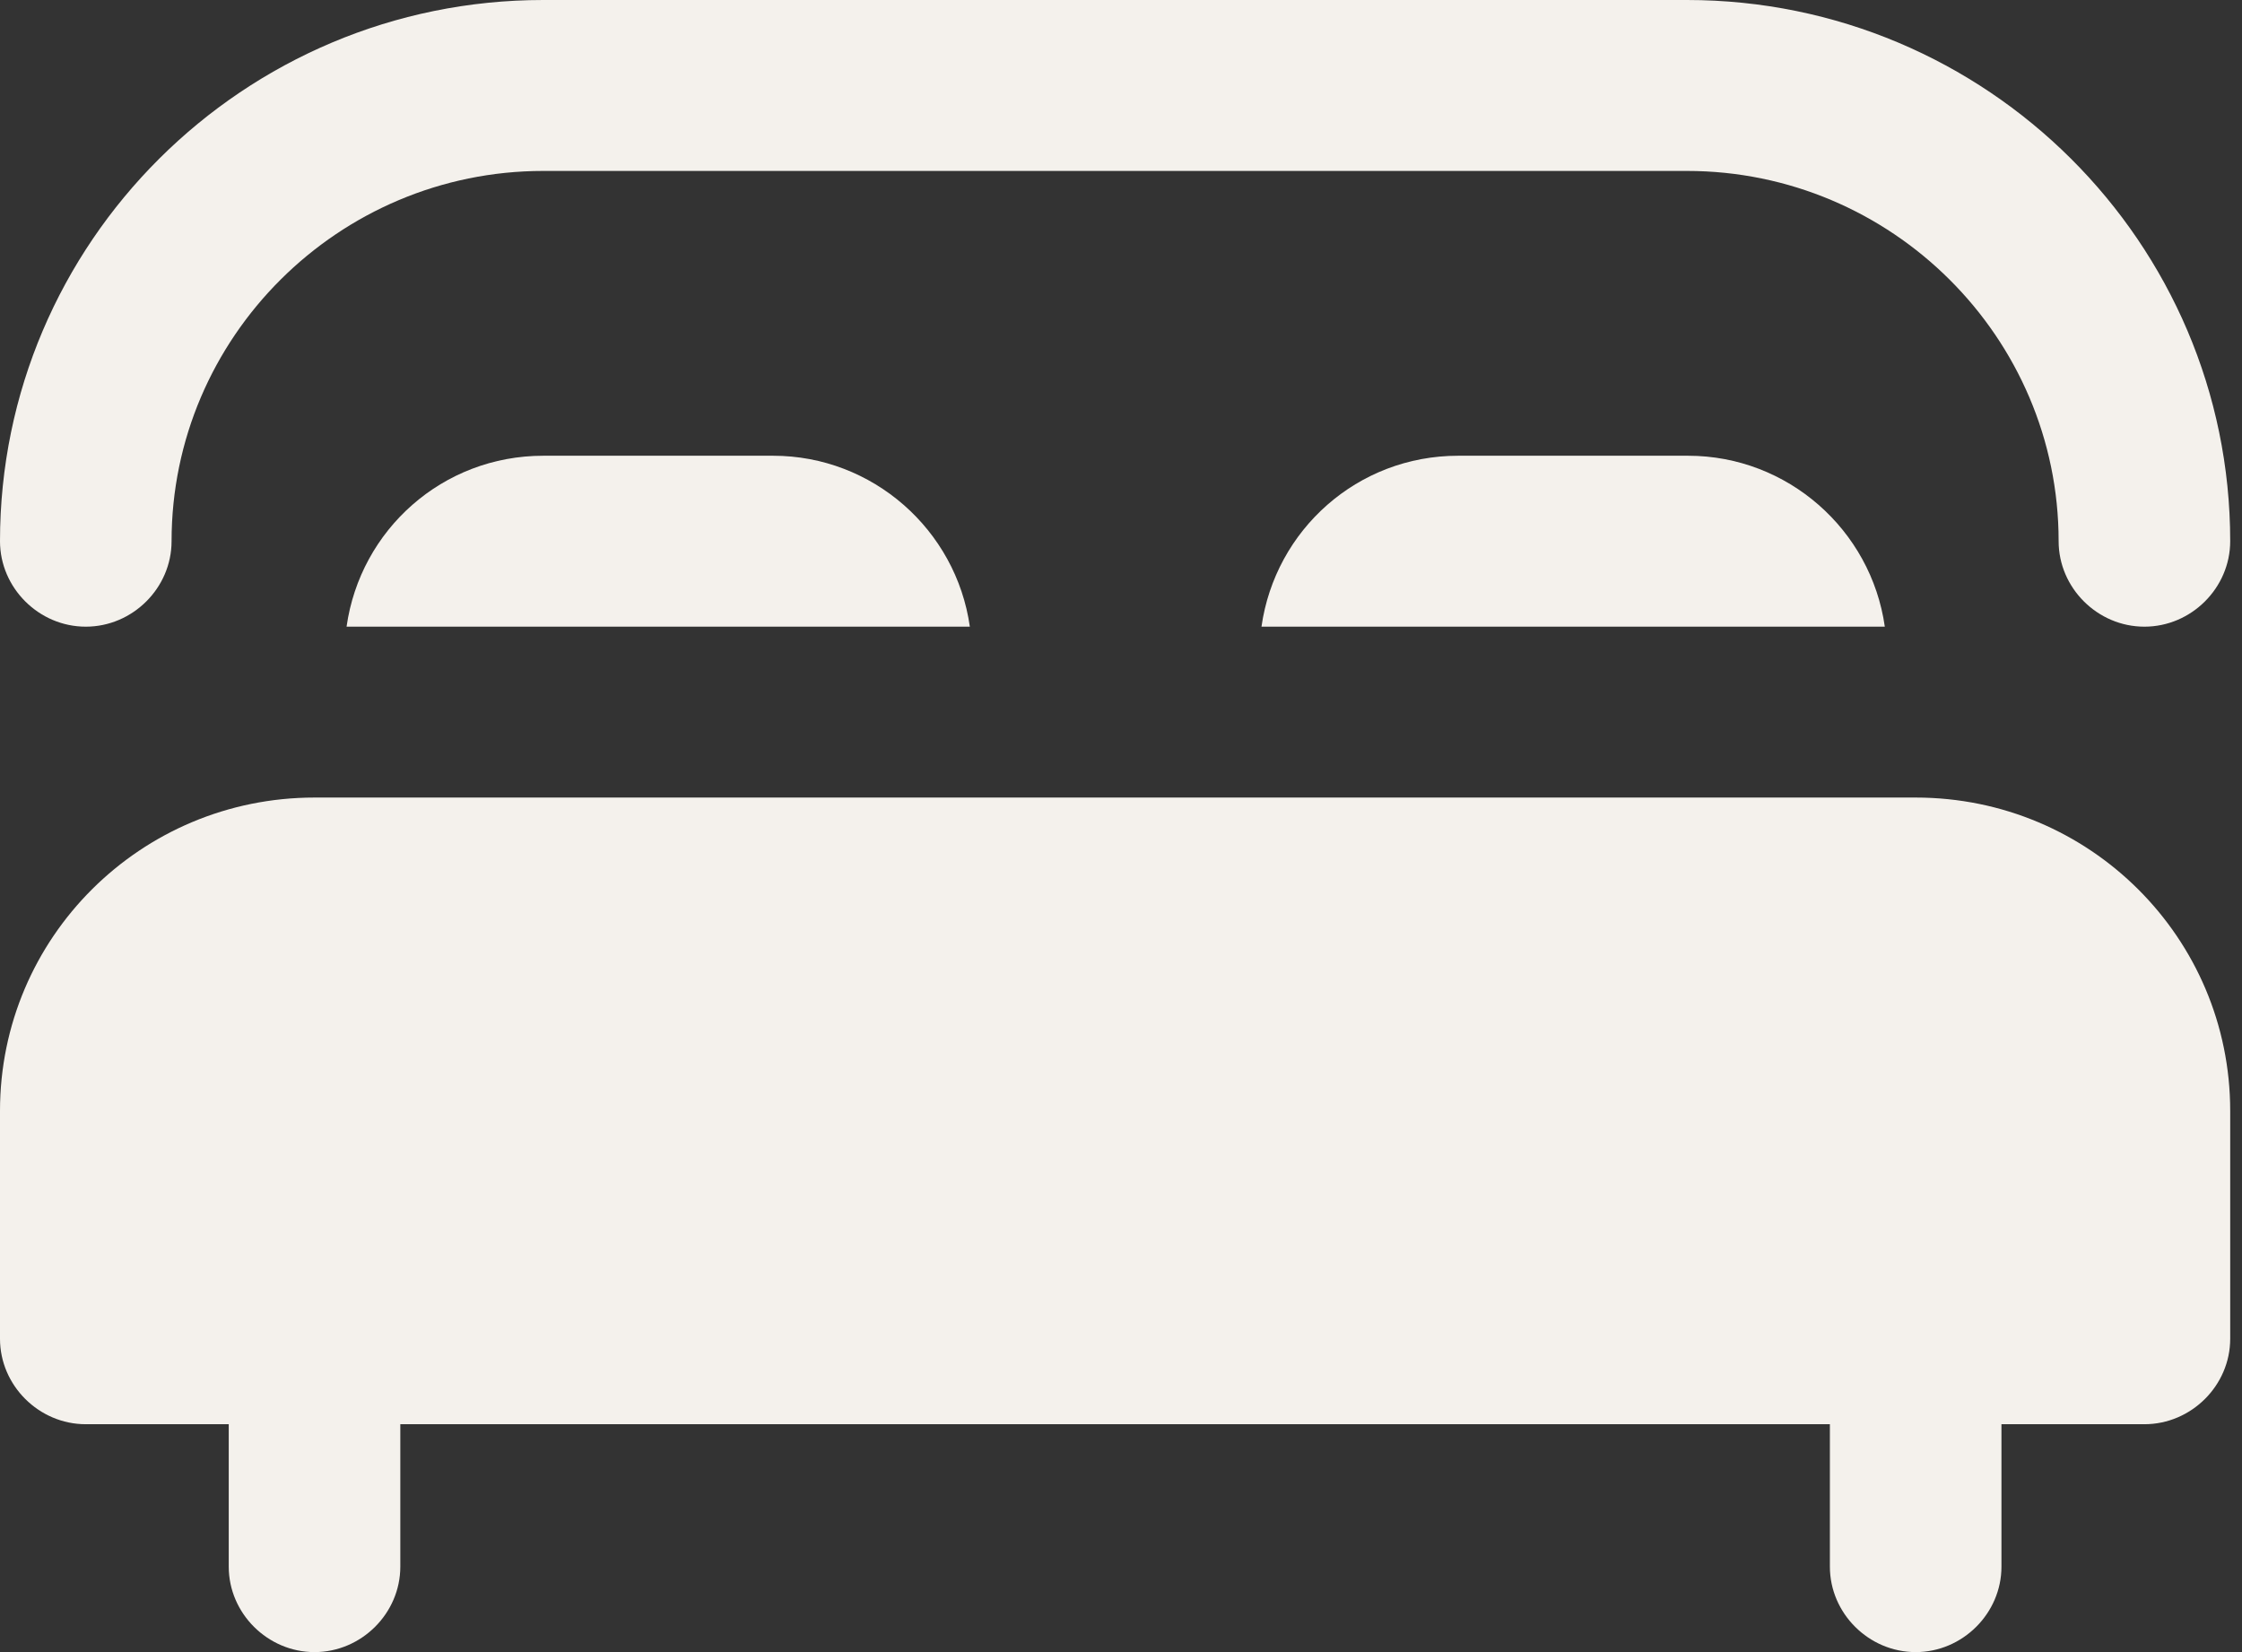
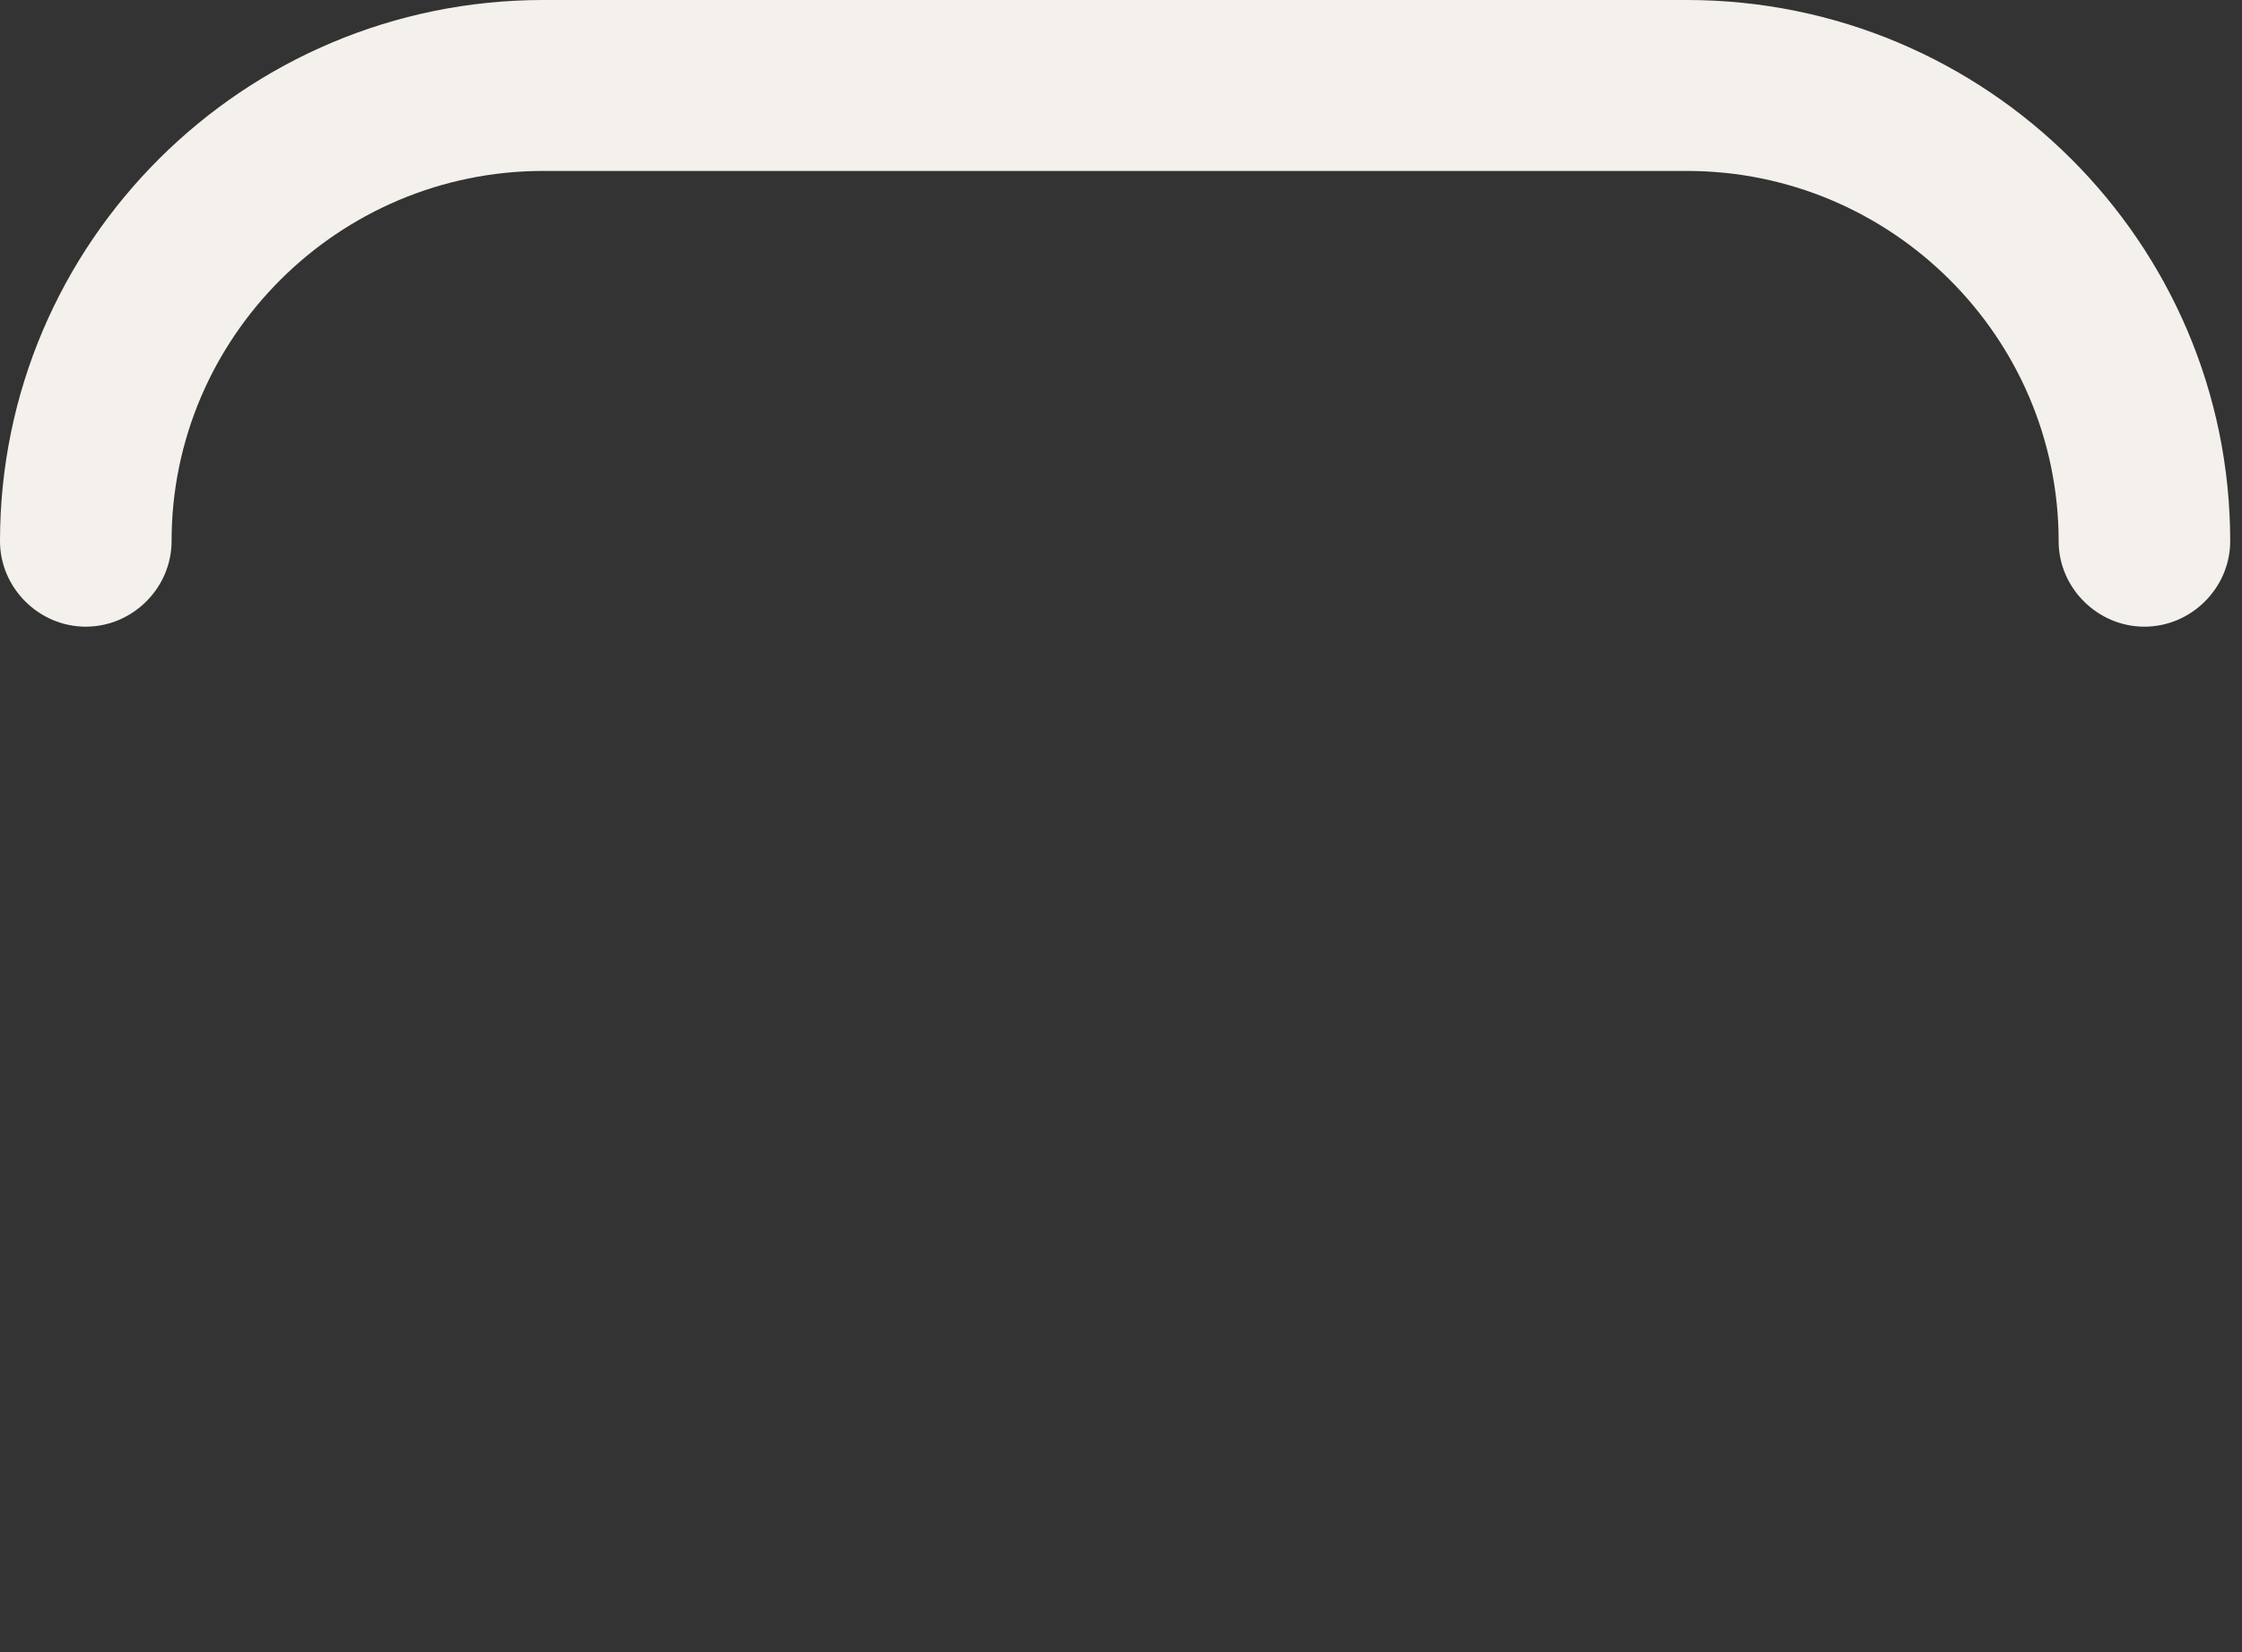
<svg xmlns="http://www.w3.org/2000/svg" width="38px" height="28px" viewBox="0 0 38 28" version="1.1">
  <rect x="0" y="0" width="38" height="28" fill="#333333" stroke="none" />
  <title>bed</title>
  <g id="VIP---Website" stroke="none" stroke-width="1" fill="none" fill-rule="evenodd">
    <g id="safarica-VIP" transform="translate(-610, -2258)" fill="#F4F1EC" fill-rule="nonzero">
      <g id="Group-20" transform="translate(543, 2212)">
        <g id="bed" transform="translate(67, 46)">
          <path d="M1.454,10.621 C2.249,10.621 2.908,9.964 2.908,9.172 C2.908,5.716 5.738,2.897 9.208,2.897 L28.592,2.897 C32.062,2.897 34.892,5.716 34.892,9.172 C34.892,9.964 35.551,10.621 36.346,10.621 C37.141,10.621 37.8,9.964 37.8,9.172 C37.8,4.113 33.671,0 28.592,0 L9.208,0 C4.129,0 0,4.113 0,9.172 C0,9.964 0.659,10.621 1.454,10.621 Z" id="Path" />
-           <path d="M32.469,13.517 L5.331,13.517 C2.384,13.517 0,15.892 0,18.828 L0,22.69 C0,23.481 0.659,24.138 1.454,24.138 L3.877,24.138 L3.877,26.552 C3.877,27.343 4.536,28 5.331,28 C6.126,28 6.785,27.343 6.785,26.552 L6.785,24.138 L31.015,24.138 L31.015,26.552 C31.015,27.343 31.674,28 32.469,28 C33.264,28 33.923,27.343 33.923,26.552 L33.923,24.138 L36.346,24.138 C37.141,24.138 37.8,23.481 37.8,22.69 L37.8,18.828 C37.8,15.892 35.416,13.517 32.469,13.517 L32.469,13.517 Z" id="Path" />
-           <path d="M9.208,7.724 C7.502,7.724 6.106,8.979 5.874,10.621 L16.438,10.621 C16.206,8.979 14.79,7.724 13.104,7.724 L9.227,7.724 L9.208,7.724 Z" id="Path" />
-           <path d="M24.715,7.724 C23.01,7.724 21.614,8.979 21.381,10.621 L31.946,10.621 C31.713,8.979 30.298,7.724 28.612,7.724 L24.735,7.724 L24.715,7.724 Z" id="Path" />
        </g>
      </g>
    </g>
  </g>
</svg>